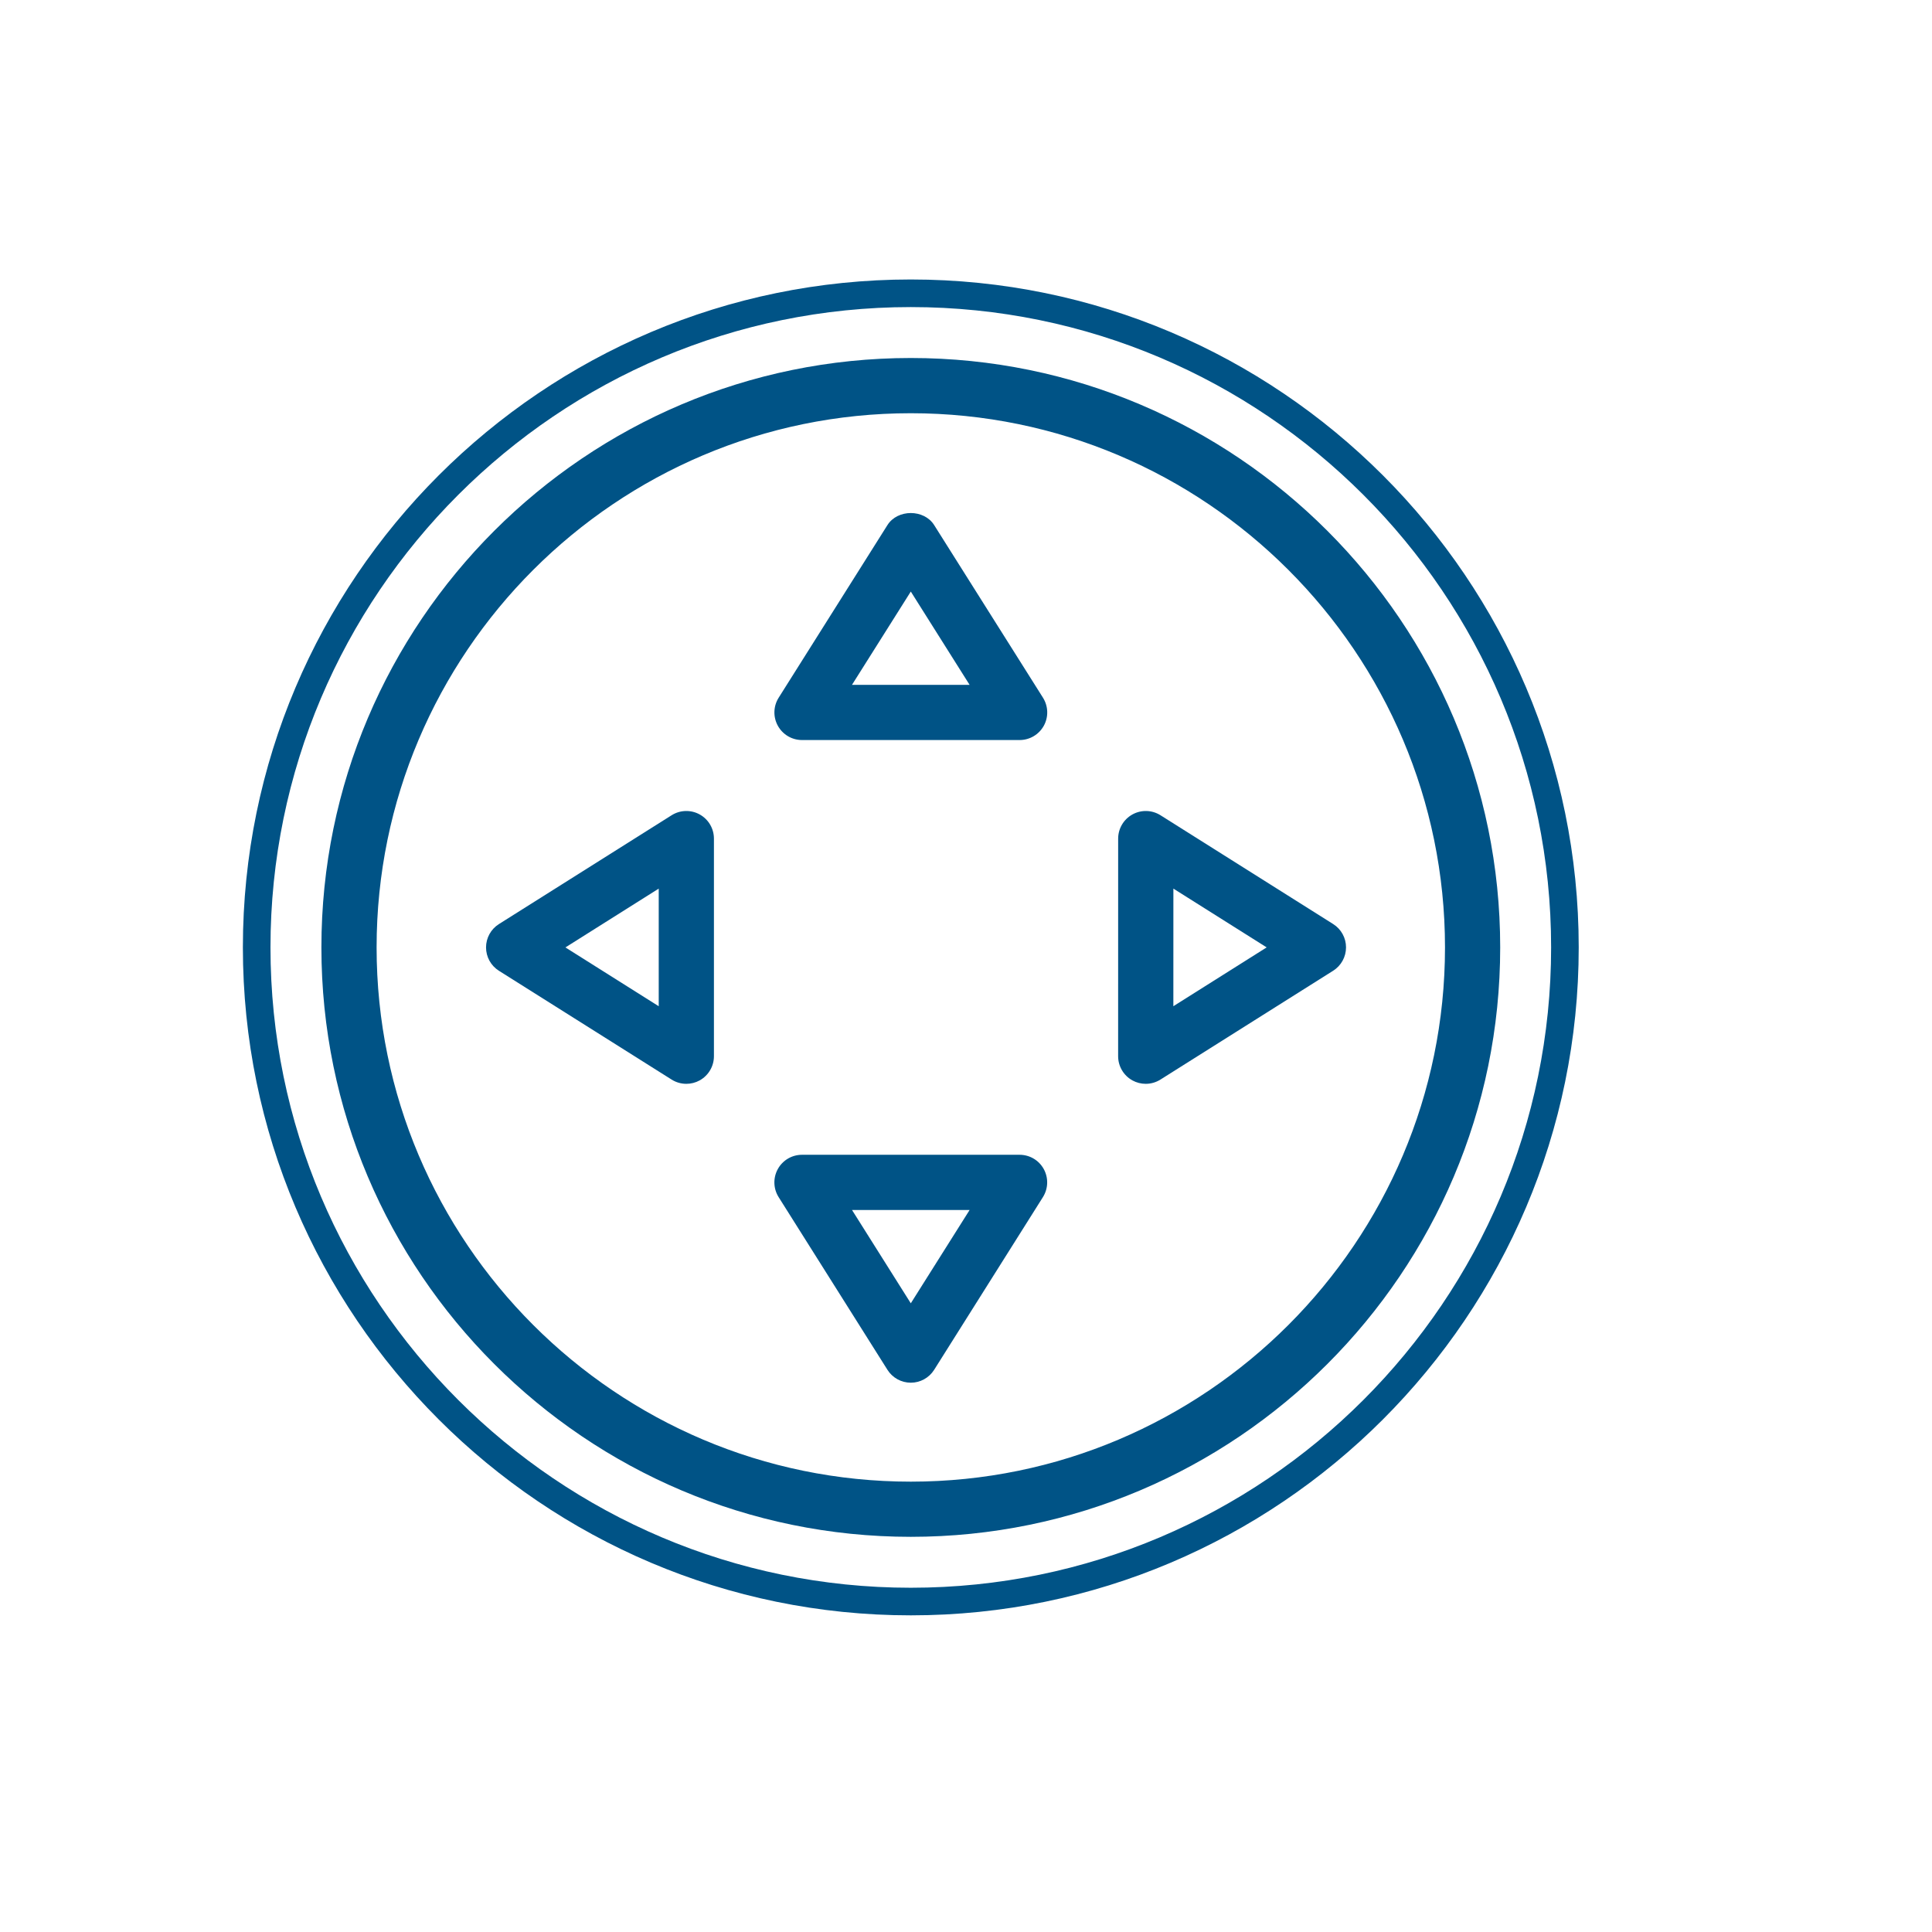
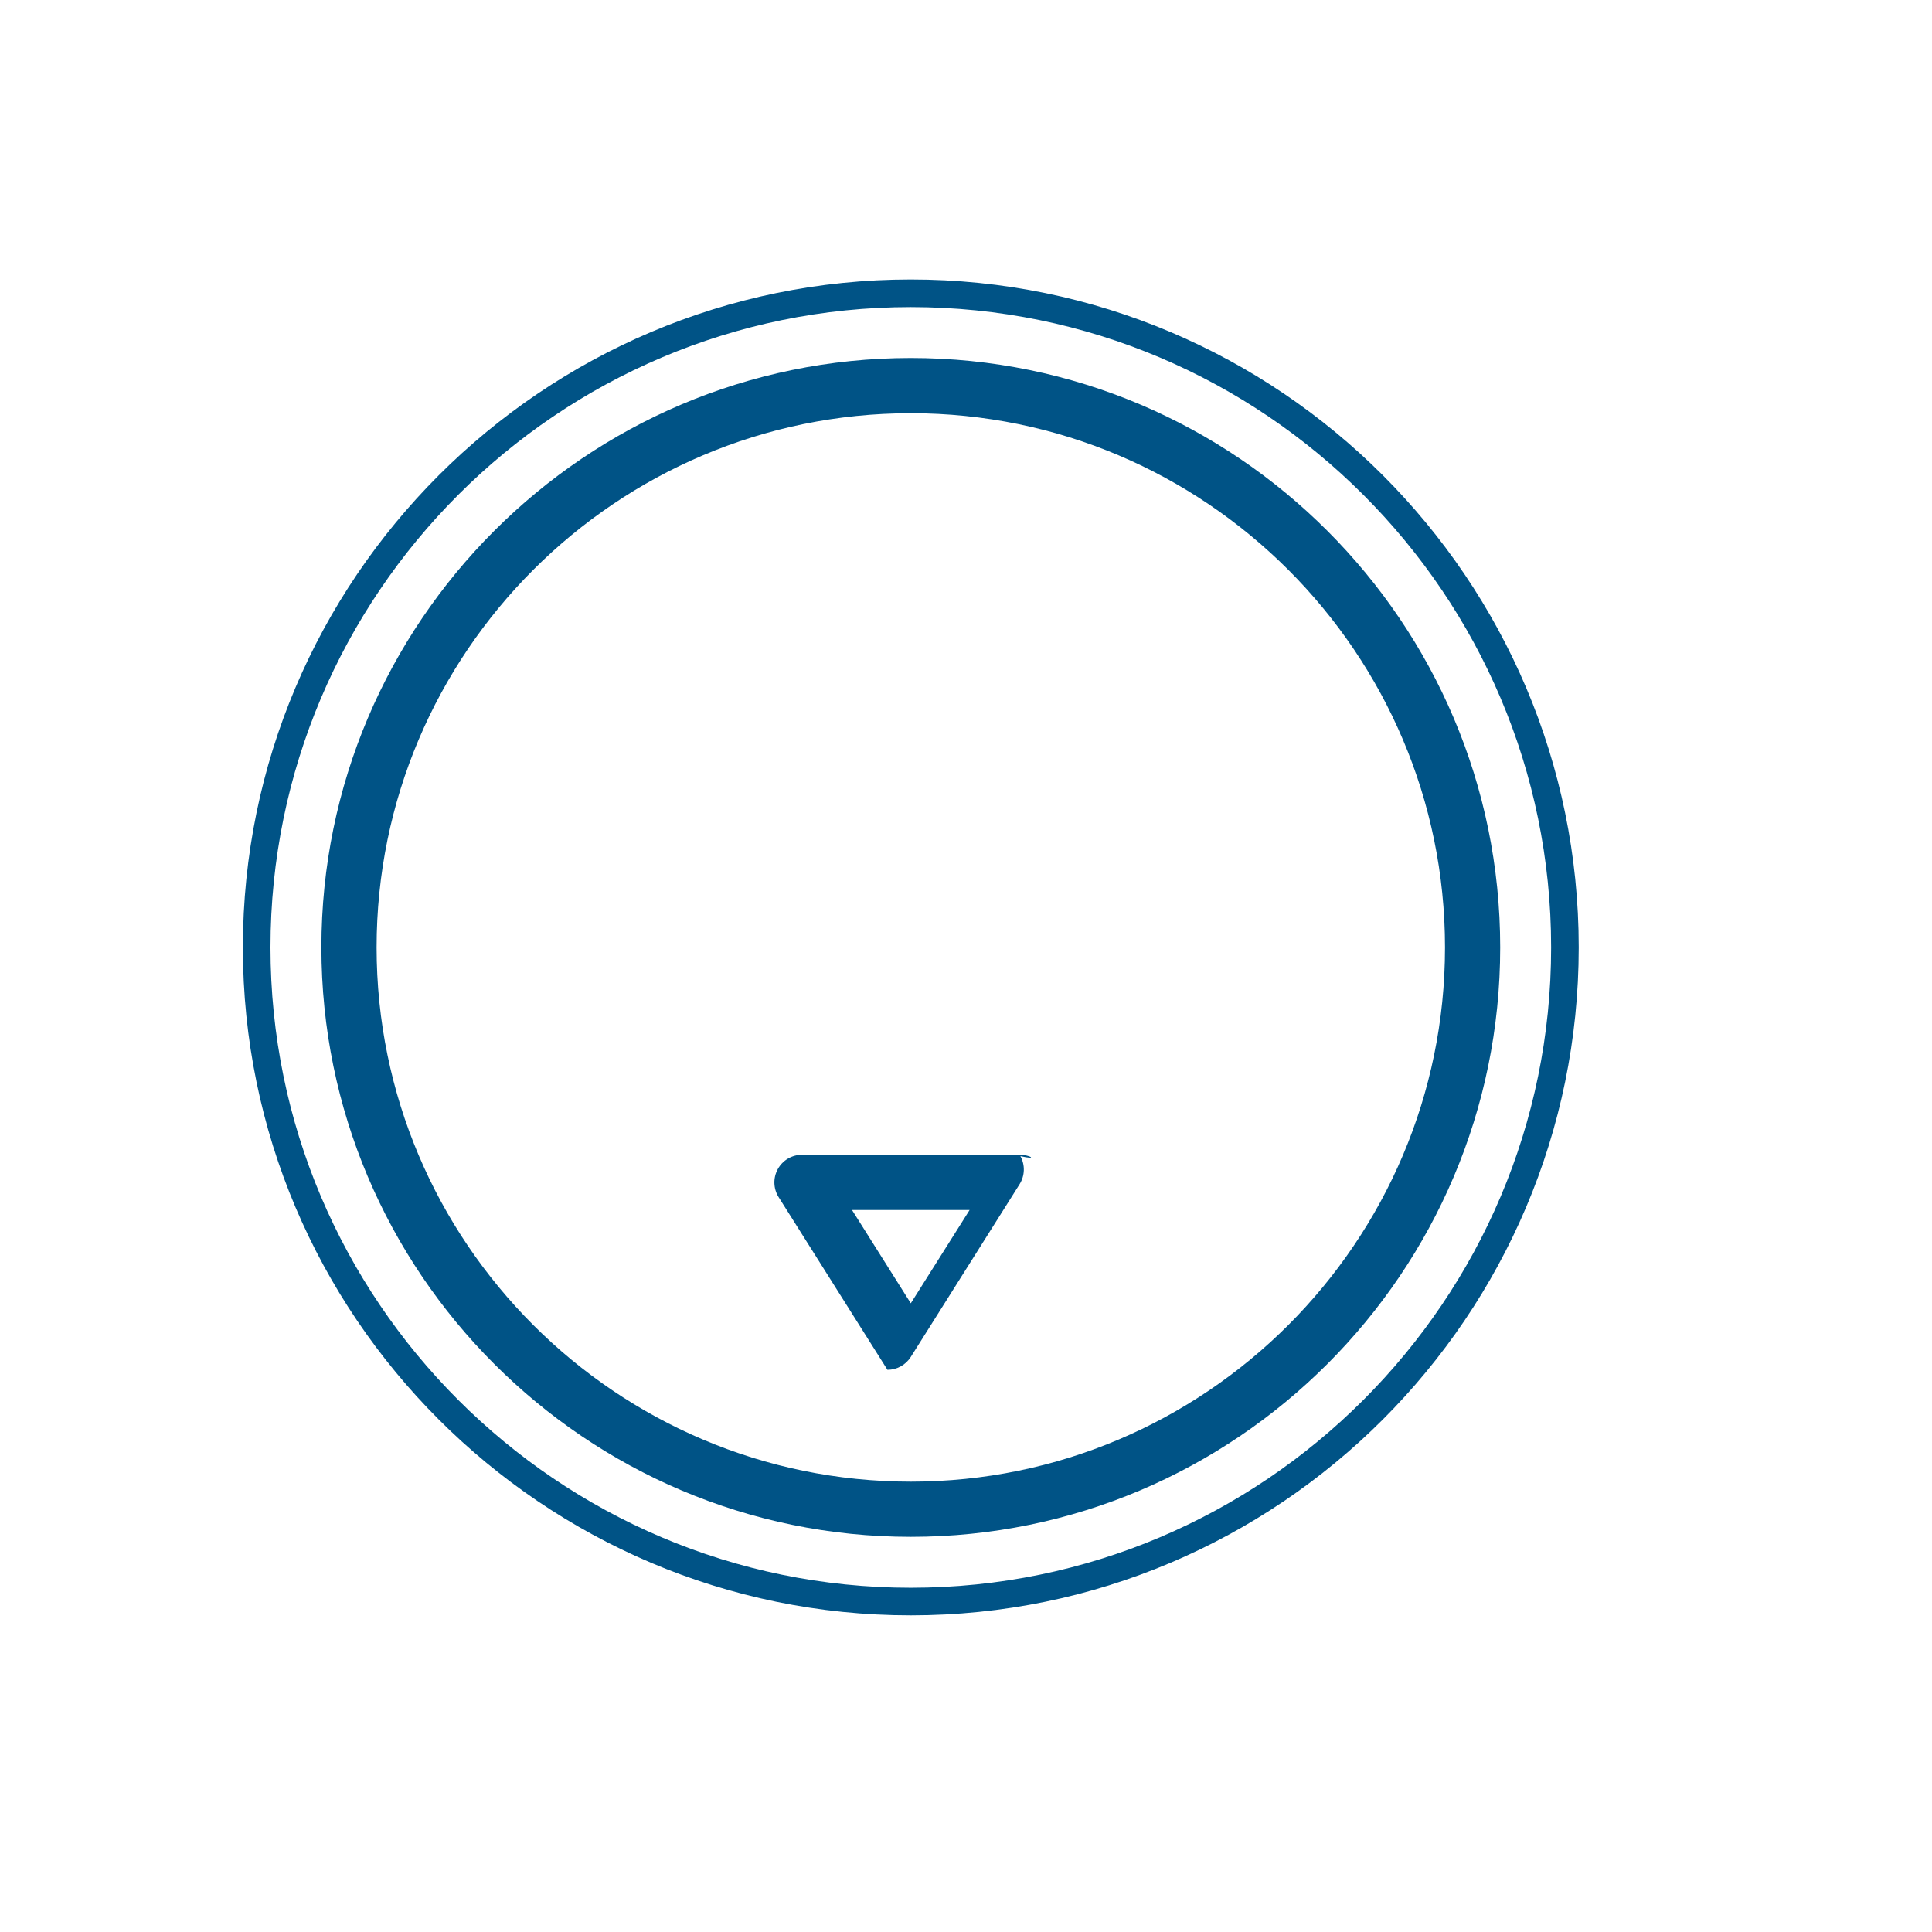
<svg xmlns="http://www.w3.org/2000/svg" version="1.1" id="Layer_1" x="0px" y="0px" viewBox="0 0 70 70" style="enable-background:new 0 0 70 70;" xml:space="preserve">
  <style type="text/css">
	.st0{fill:#005386;}
</style>
  <g>
    <path class="st0" d="M33,12.971c-11.775,0-21.355,9.58-21.355,21.355c0,11.776,9.58,21.356,21.355,21.356   s21.355-9.58,21.355-21.356C54.355,22.551,44.775,12.971,33,12.971z M33,53.683c-10.673,0-19.355-8.683-19.355-19.356   c0-10.673,8.683-19.355,19.355-19.355s19.355,8.683,19.355,19.355C52.355,45,43.673,53.683,33,53.683z" />
    <path class="st0" d="M33,10.126c-13.344,0-24.2,10.856-24.2,24.2S19.656,58.527,33,58.527c13.344,0,24.2-10.856,24.2-24.201   S46.344,10.126,33,10.126z M33,57.527c-12.792,0-23.2-10.408-23.2-23.201s10.408-23.2,23.2-23.2c12.793,0,23.2,10.408,23.2,23.2   S45.793,57.527,33,57.527z" />
-     <path class="st0" d="M25.351,29.509c-0.32-0.177-0.709-0.165-1.017,0.029l-6.257,3.943c-0.291,0.183-0.467,0.503-0.467,0.846   s0.176,0.663,0.467,0.846l6.257,3.942c0.163,0.103,0.348,0.154,0.533,0.154c0.166,0,0.333-0.041,0.483-0.124   c0.319-0.177,0.517-0.512,0.517-0.876l0-7.885C25.867,30.02,25.669,29.685,25.351,29.509z M23.867,36.458l-3.381-2.131l3.381-2.131   L23.867,36.458z" />
-     <path class="st0" d="M48.303,33.48l-6.256-3.942c-0.309-0.194-0.696-0.206-1.017-0.029c-0.318,0.176-0.517,0.511-0.517,0.875   l-0.001,7.885c0,0.364,0.198,0.699,0.517,0.876c0.151,0.083,0.317,0.124,0.483,0.124c0.186,0,0.371-0.052,0.533-0.154l6.257-3.943   c0.291-0.183,0.467-0.503,0.467-0.846C48.77,33.982,48.593,33.663,48.303,33.48z M42.513,36.457l0.001-4.261l3.38,2.13   L42.513,36.457z" />
-     <path class="st0" d="M36.942,41.84h-7.885c-0.364,0-0.7,0.198-0.875,0.517c-0.176,0.319-0.165,0.708,0.029,1.017l3.943,6.257   c0.183,0.291,0.503,0.467,0.846,0.467c0.344,0,0.663-0.177,0.846-0.467l3.941-6.257c0.194-0.309,0.206-0.697,0.03-1.017   C37.642,42.038,37.307,41.84,36.942,41.84z M33,47.221L30.87,43.84h4.261L33,47.221z" />
-     <path class="st0" d="M33.846,19.024c-0.366-0.581-1.326-0.581-1.692,0l-3.942,6.256c-0.194,0.308-0.205,0.697-0.029,1.016   s0.511,0.517,0.875,0.517l7.885,0c0.364,0,0.699-0.198,0.876-0.517c0.176-0.319,0.164-0.708-0.03-1.017L33.846,19.024z    M30.869,24.813L33,21.433l2.131,3.381L30.869,24.813z" />
+     <path class="st0" d="M36.942,41.84h-7.885c-0.364,0-0.7,0.198-0.875,0.517c-0.176,0.319-0.165,0.708,0.029,1.017l3.943,6.257   c0.344,0,0.663-0.177,0.846-0.467l3.941-6.257c0.194-0.309,0.206-0.697,0.03-1.017   C37.642,42.038,37.307,41.84,36.942,41.84z M33,47.221L30.87,43.84h4.261L33,47.221z" />
  </g>
</svg>